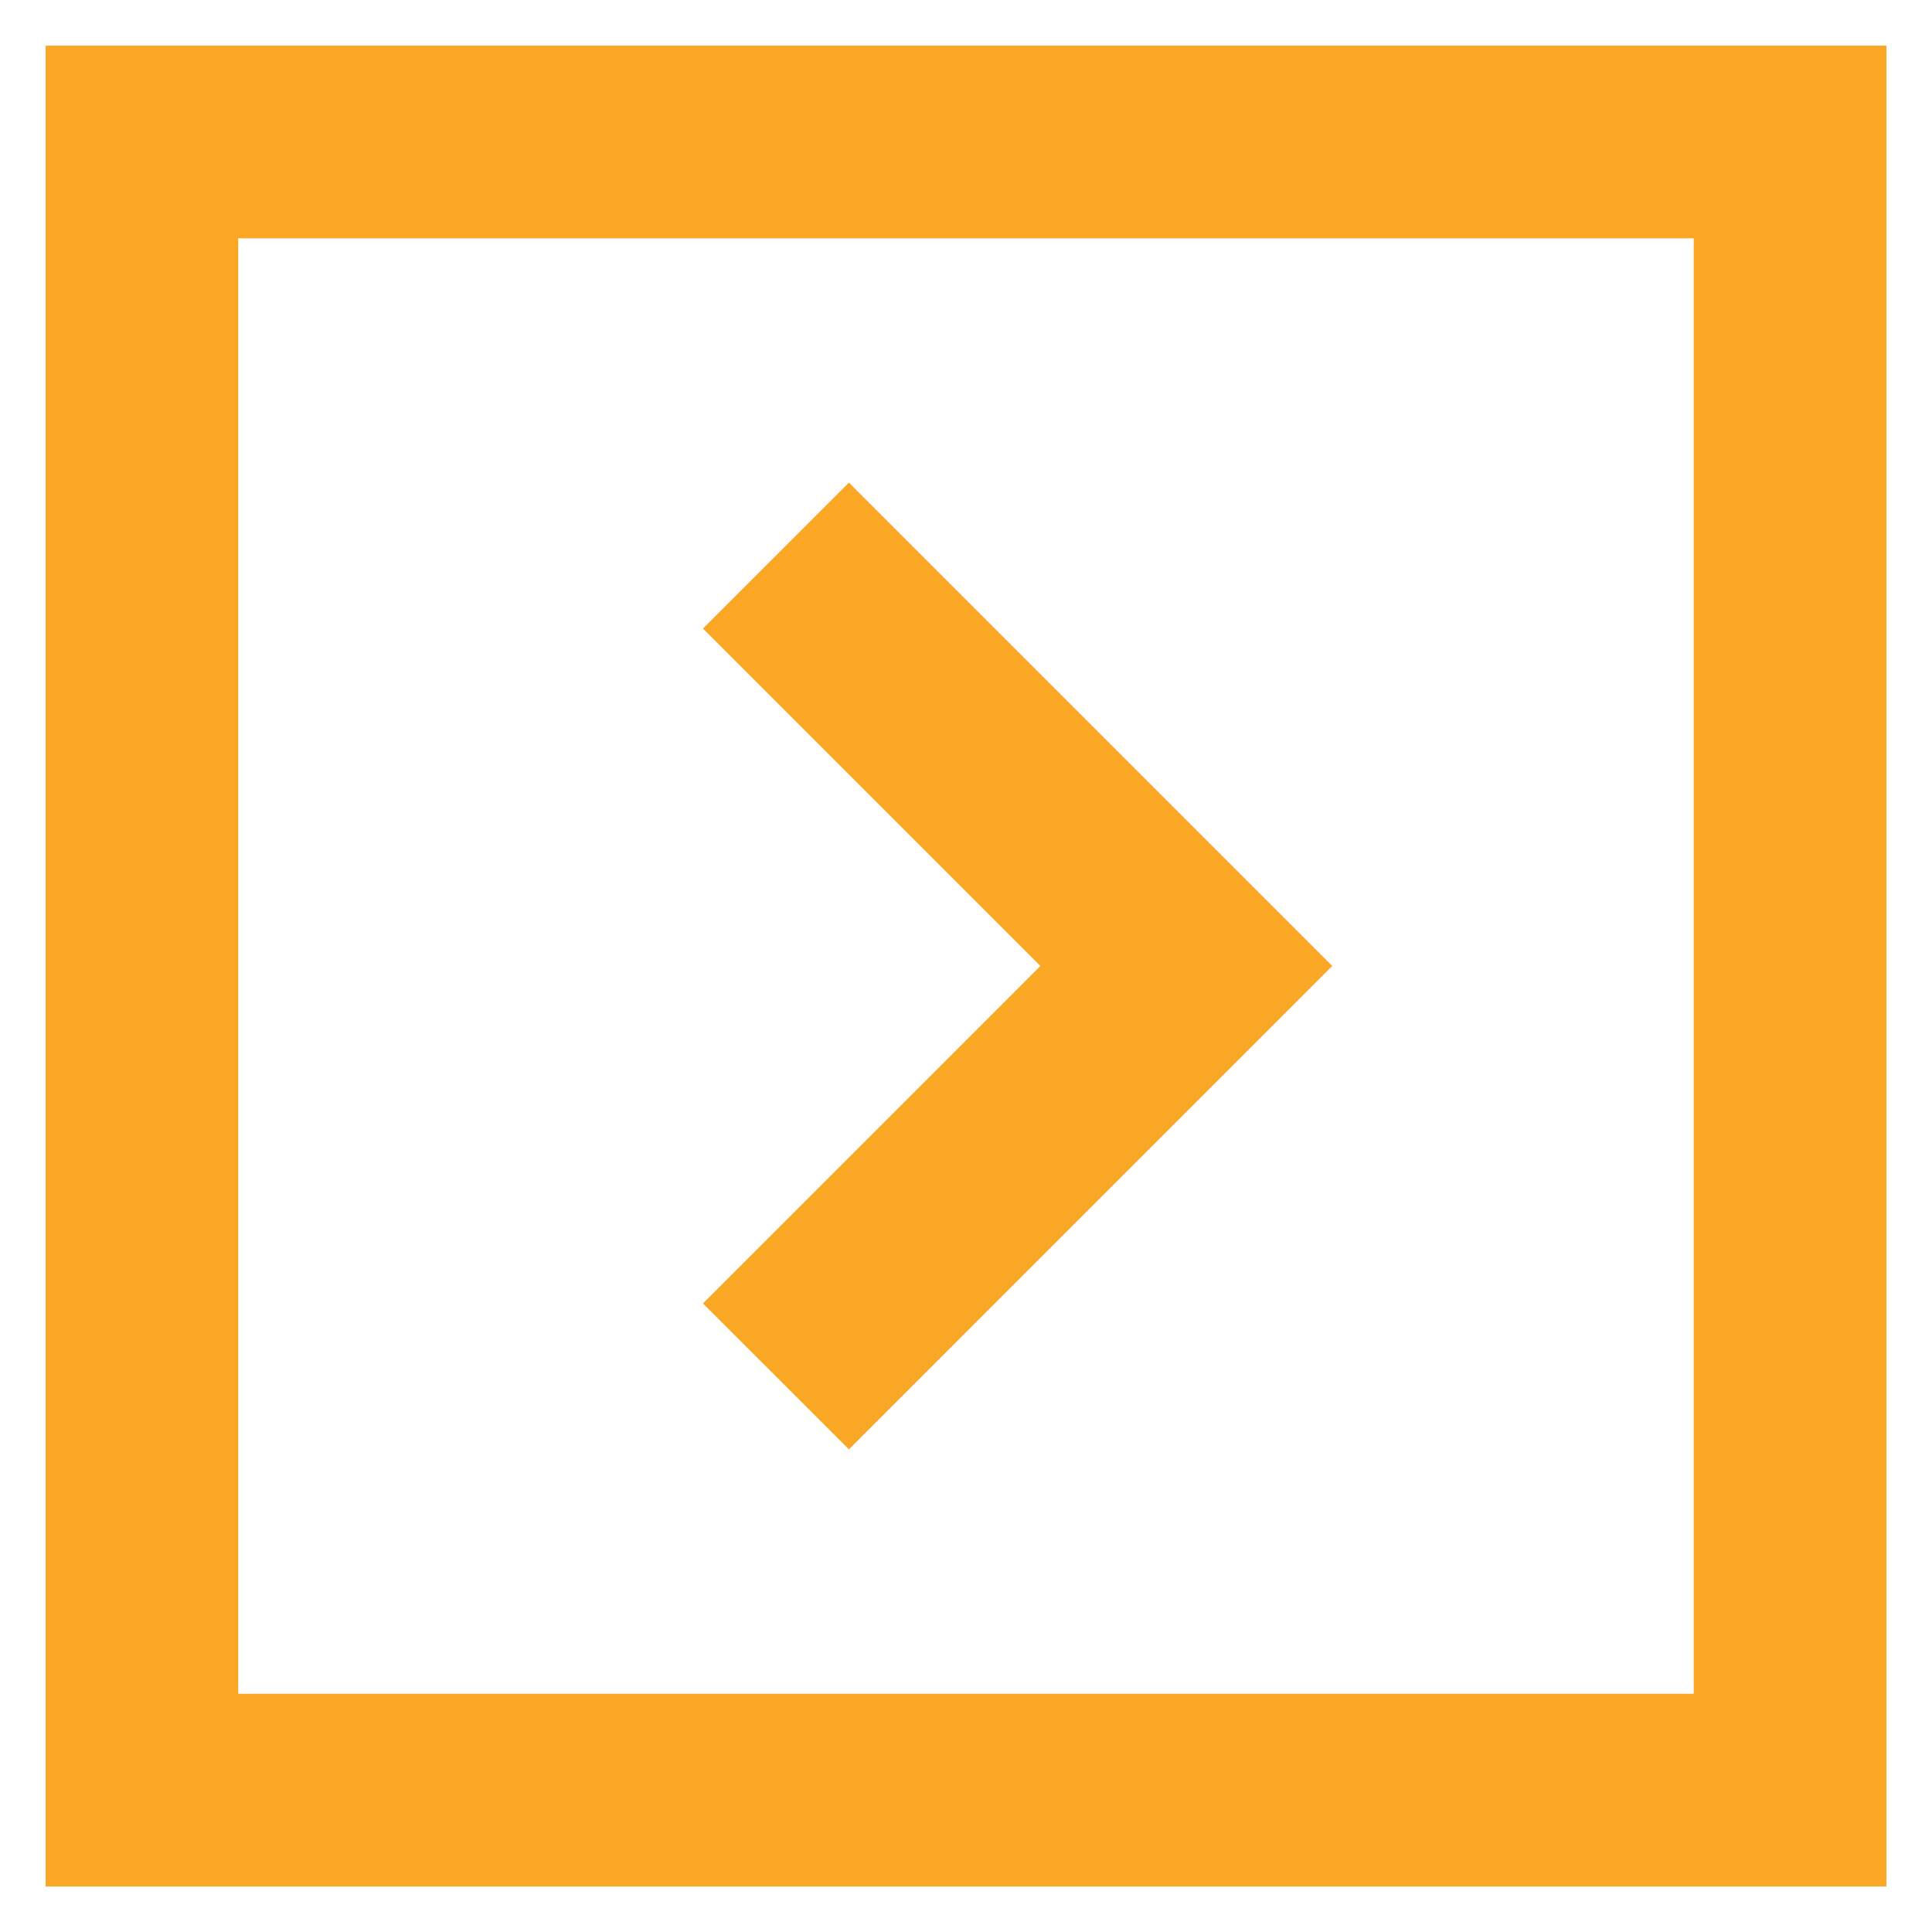
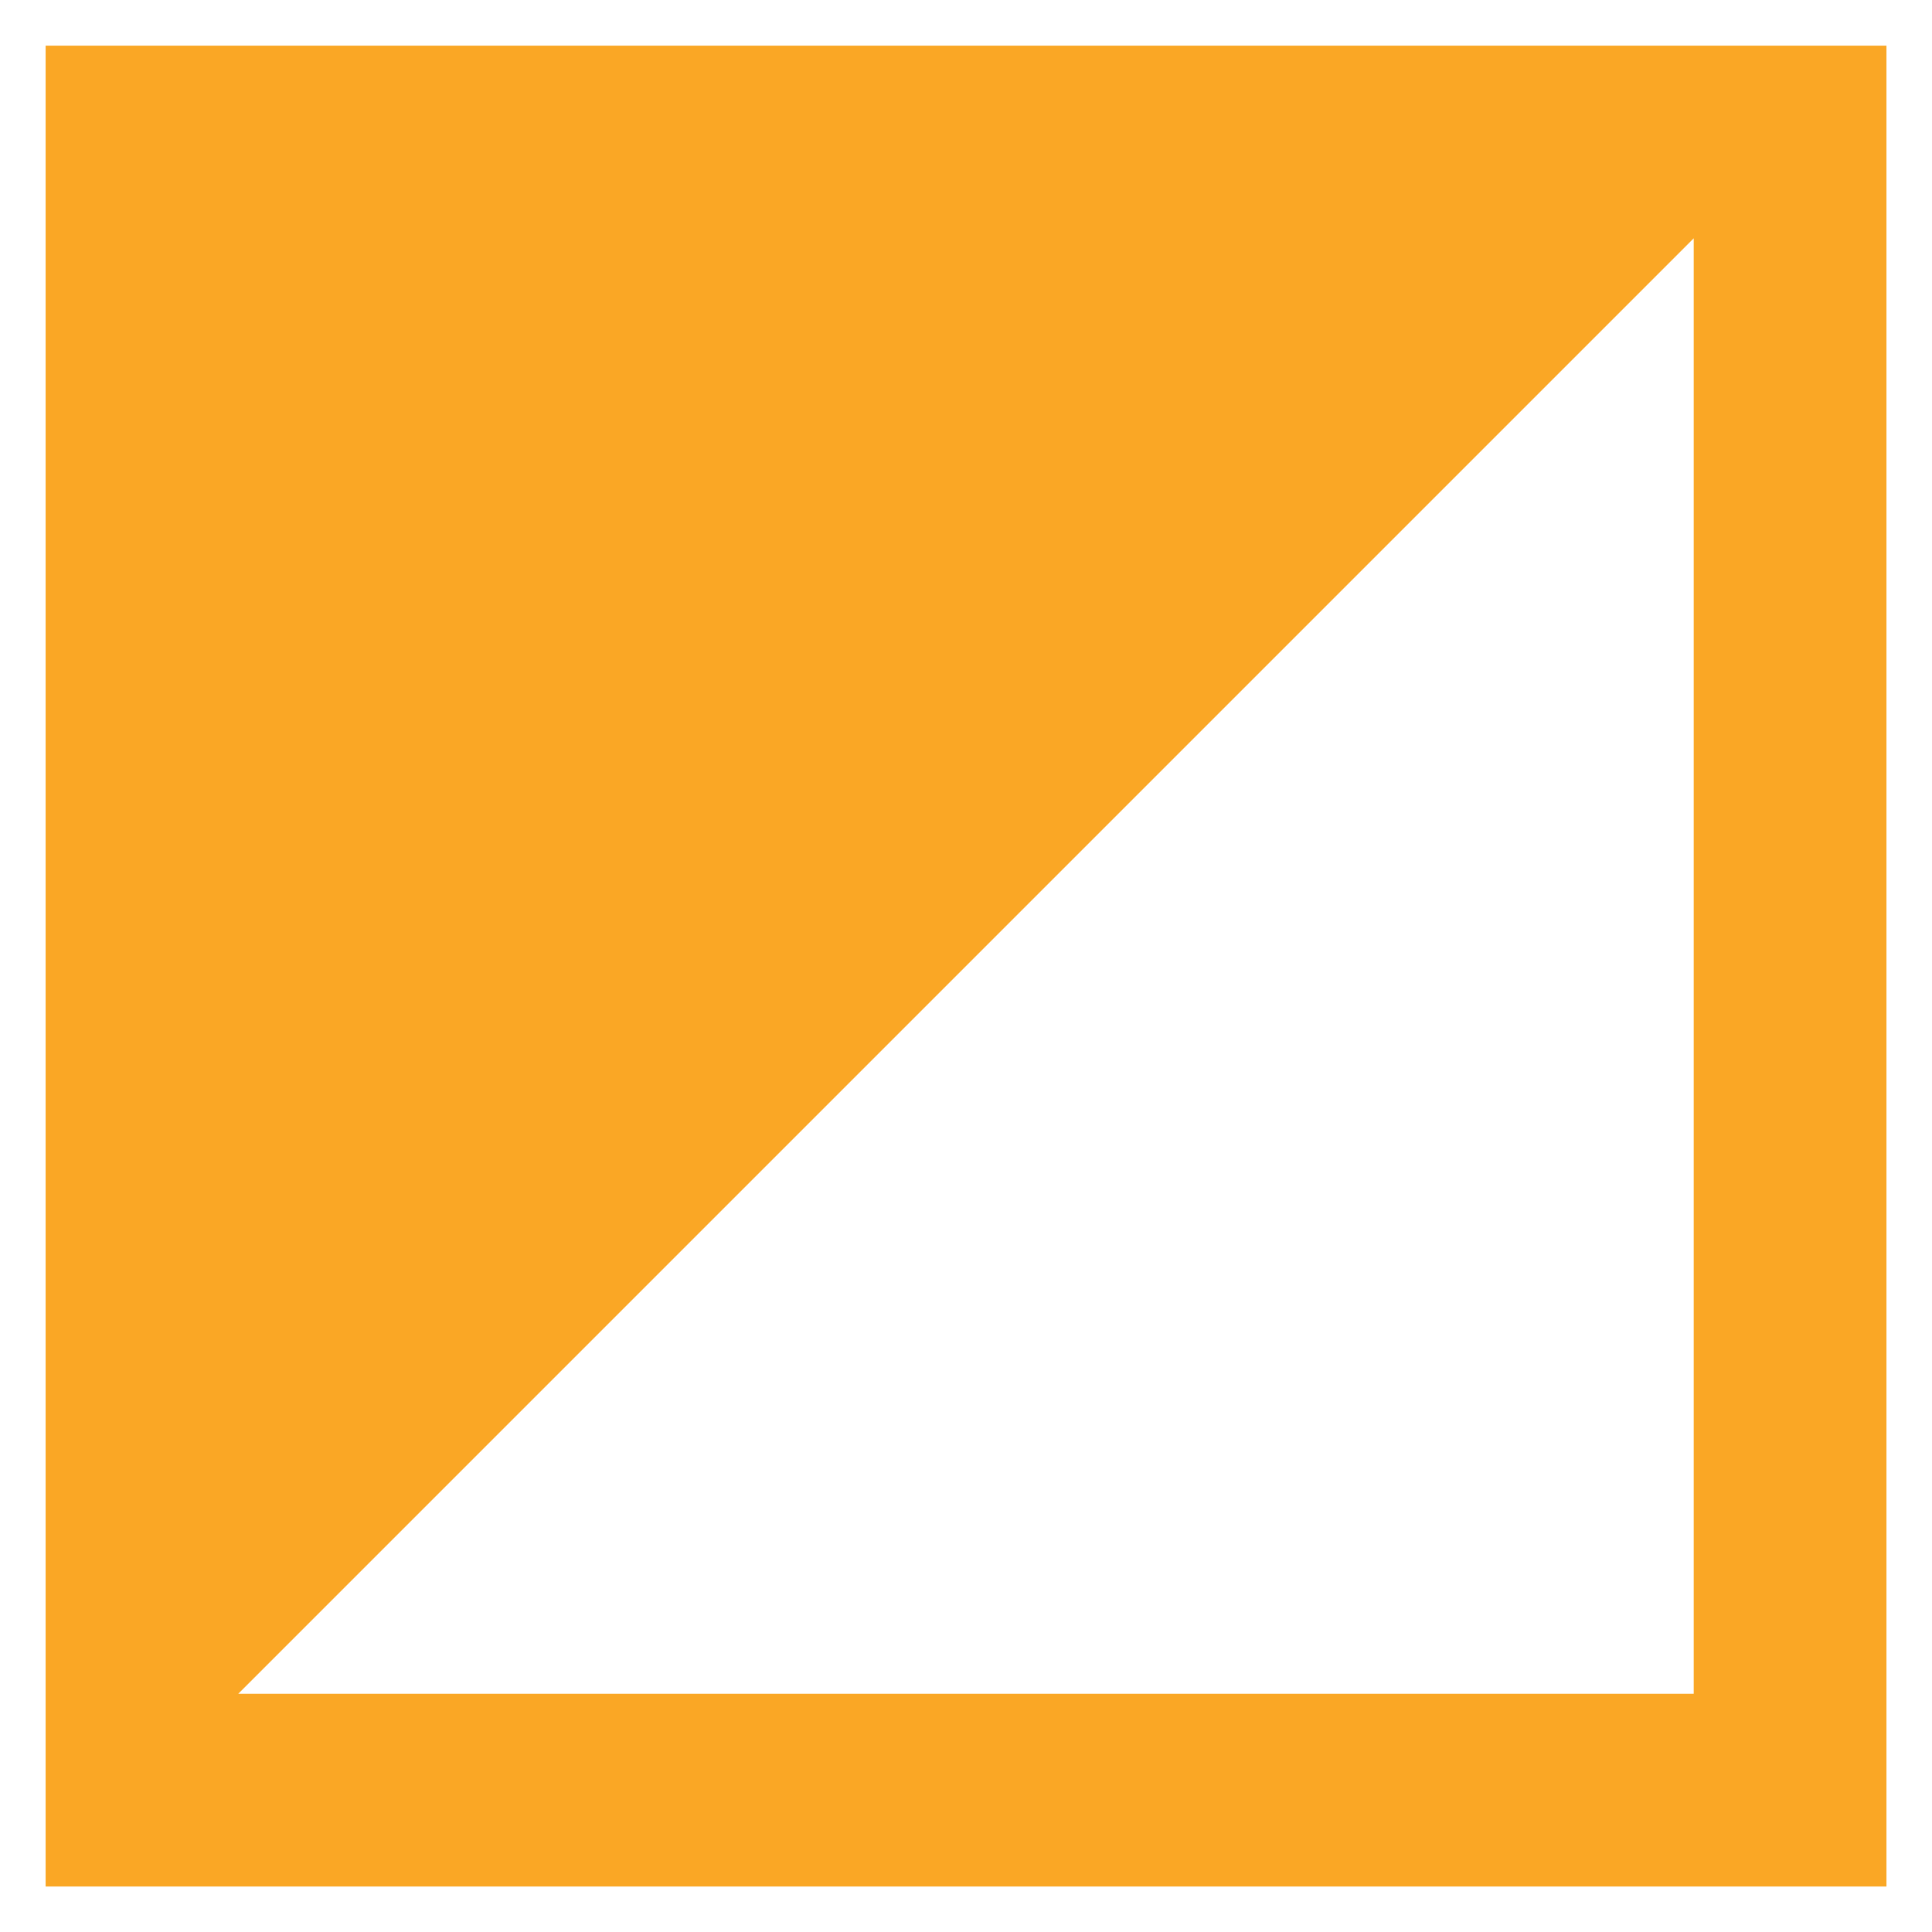
<svg xmlns="http://www.w3.org/2000/svg" width="188.98" height="188.98">
  <g fill="#faa725">
-     <path d="M23.302 165.68h142.37V23.31H23.302zm161.223 18.848H4.463V4.466h180.062z" />
-     <path d="M83.036 141.77 68.76 127.496l33.006-33.009L68.76 61.48l14.276-14.274 47.281 47.281Z" />
+     <path d="M23.302 165.68h142.37V23.31zm161.223 18.848H4.463V4.466h180.062z" />
  </g>
</svg>